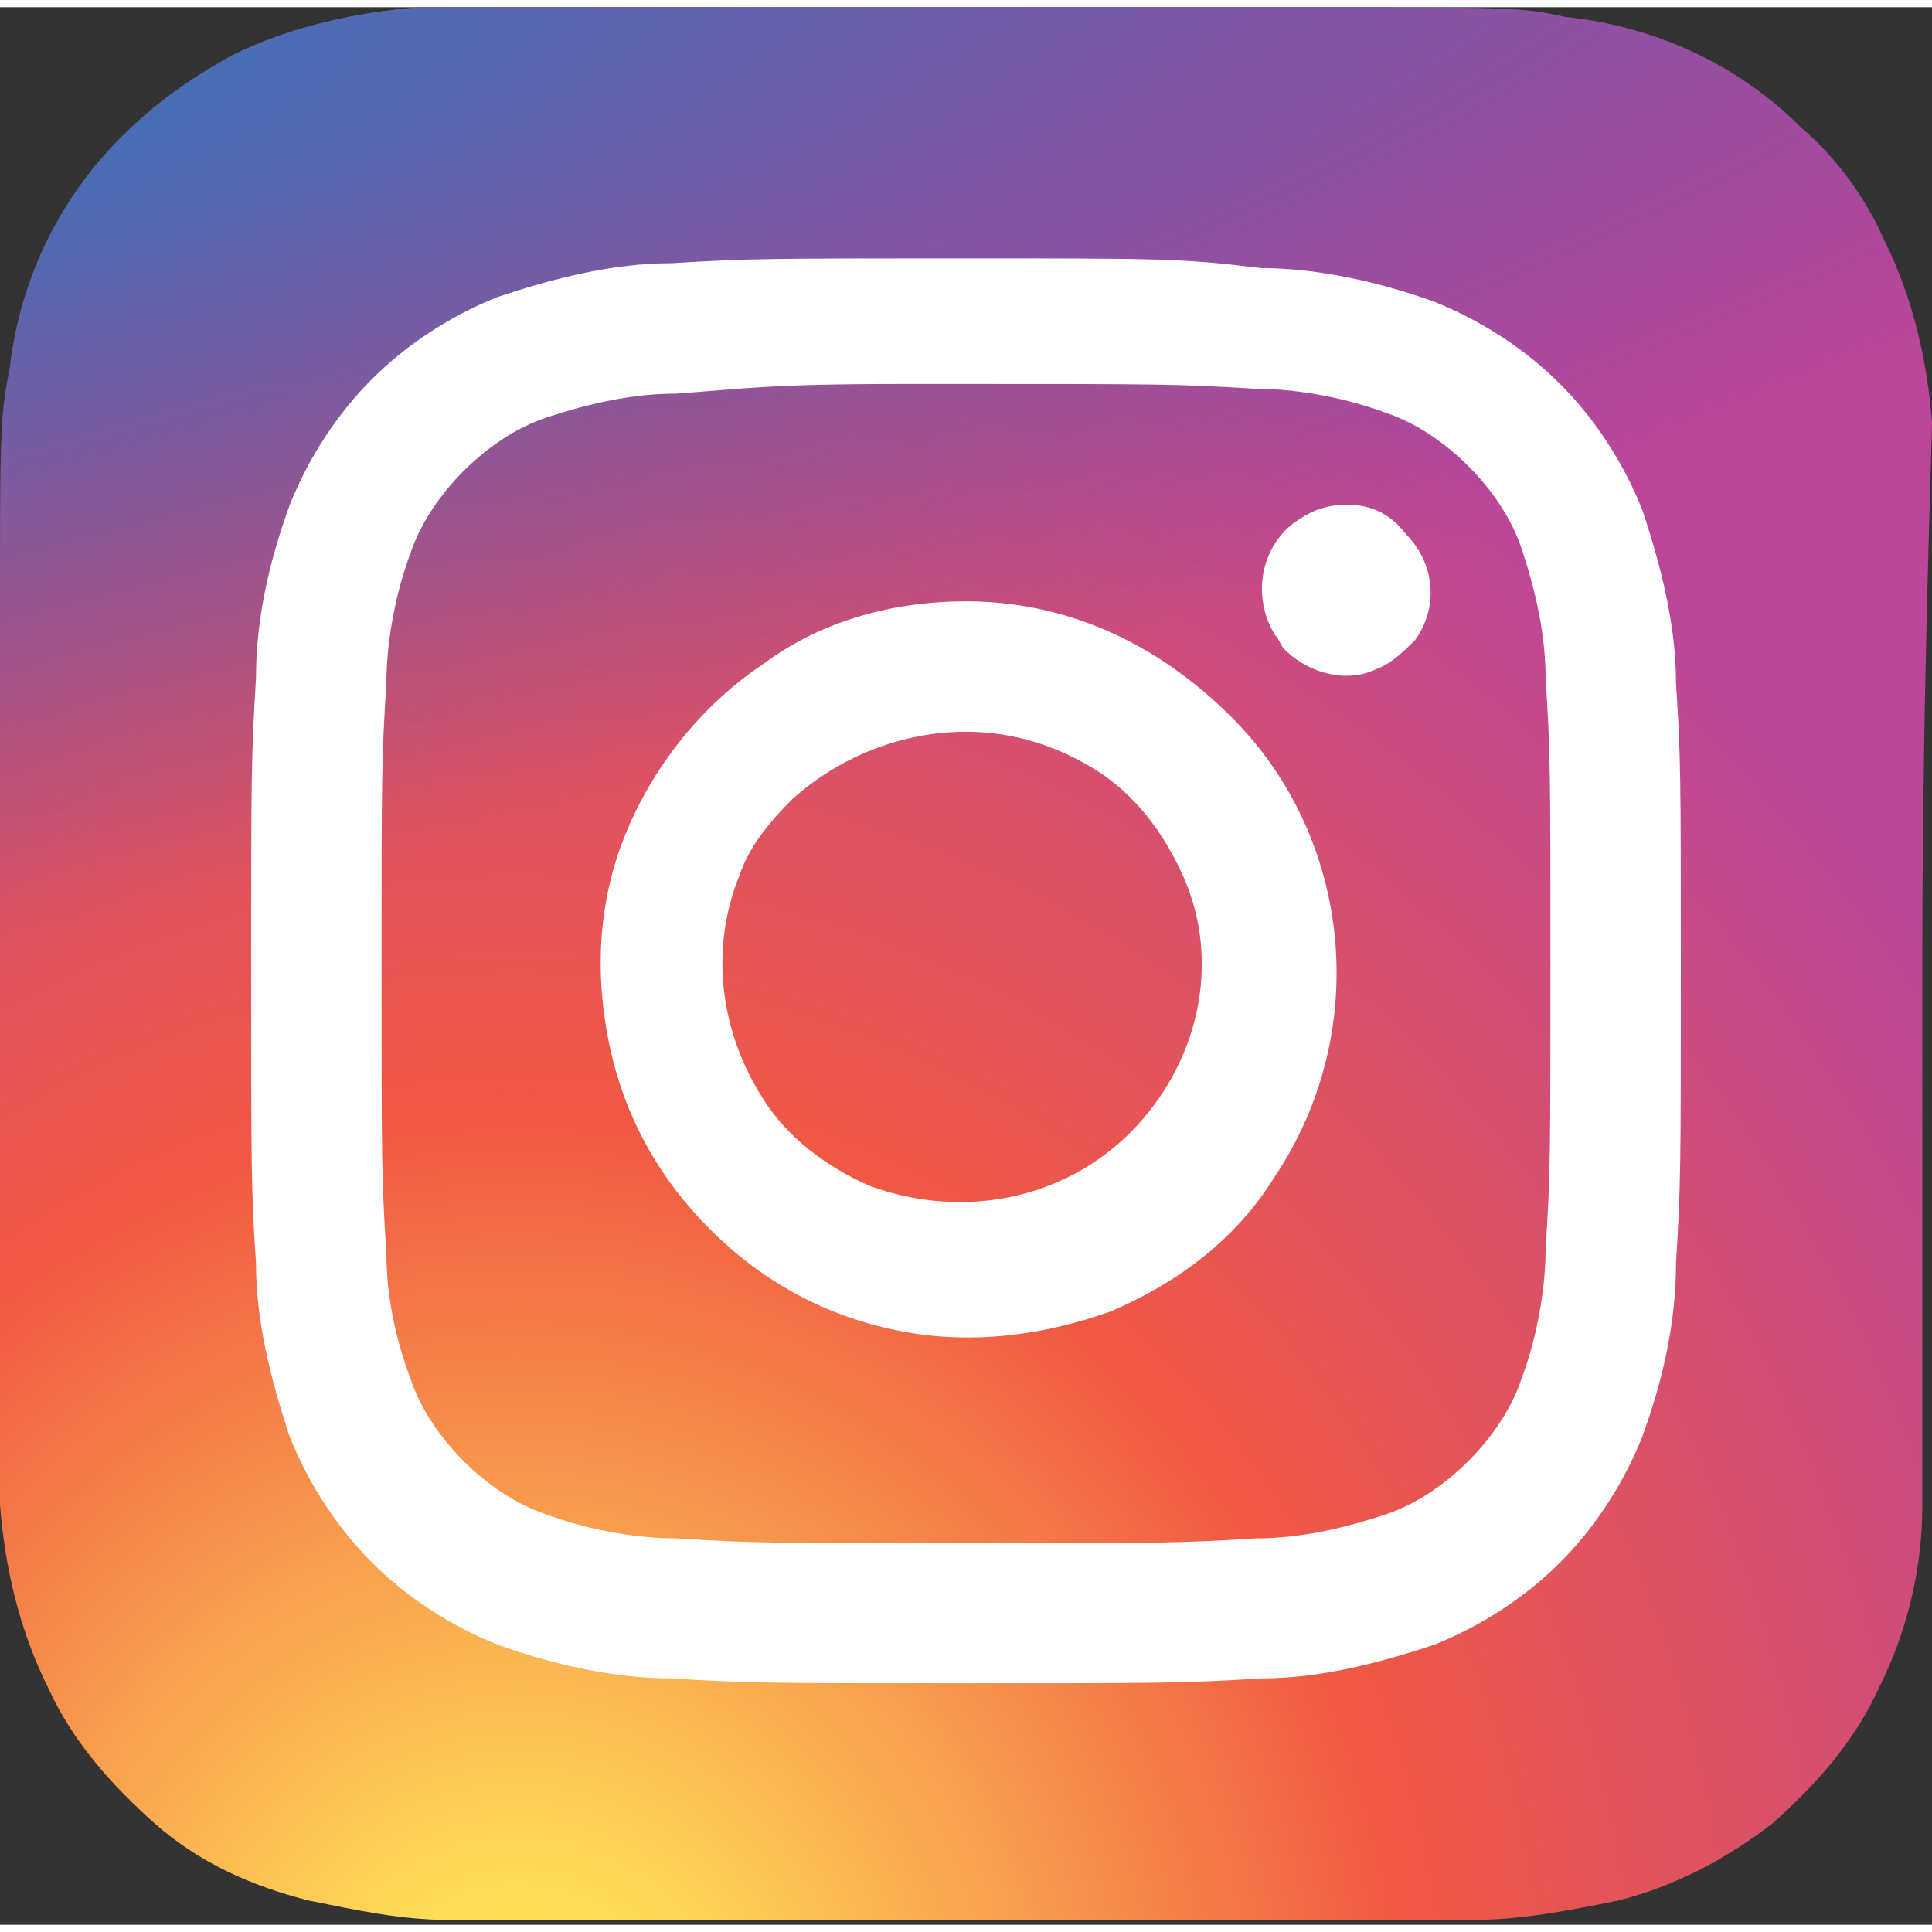
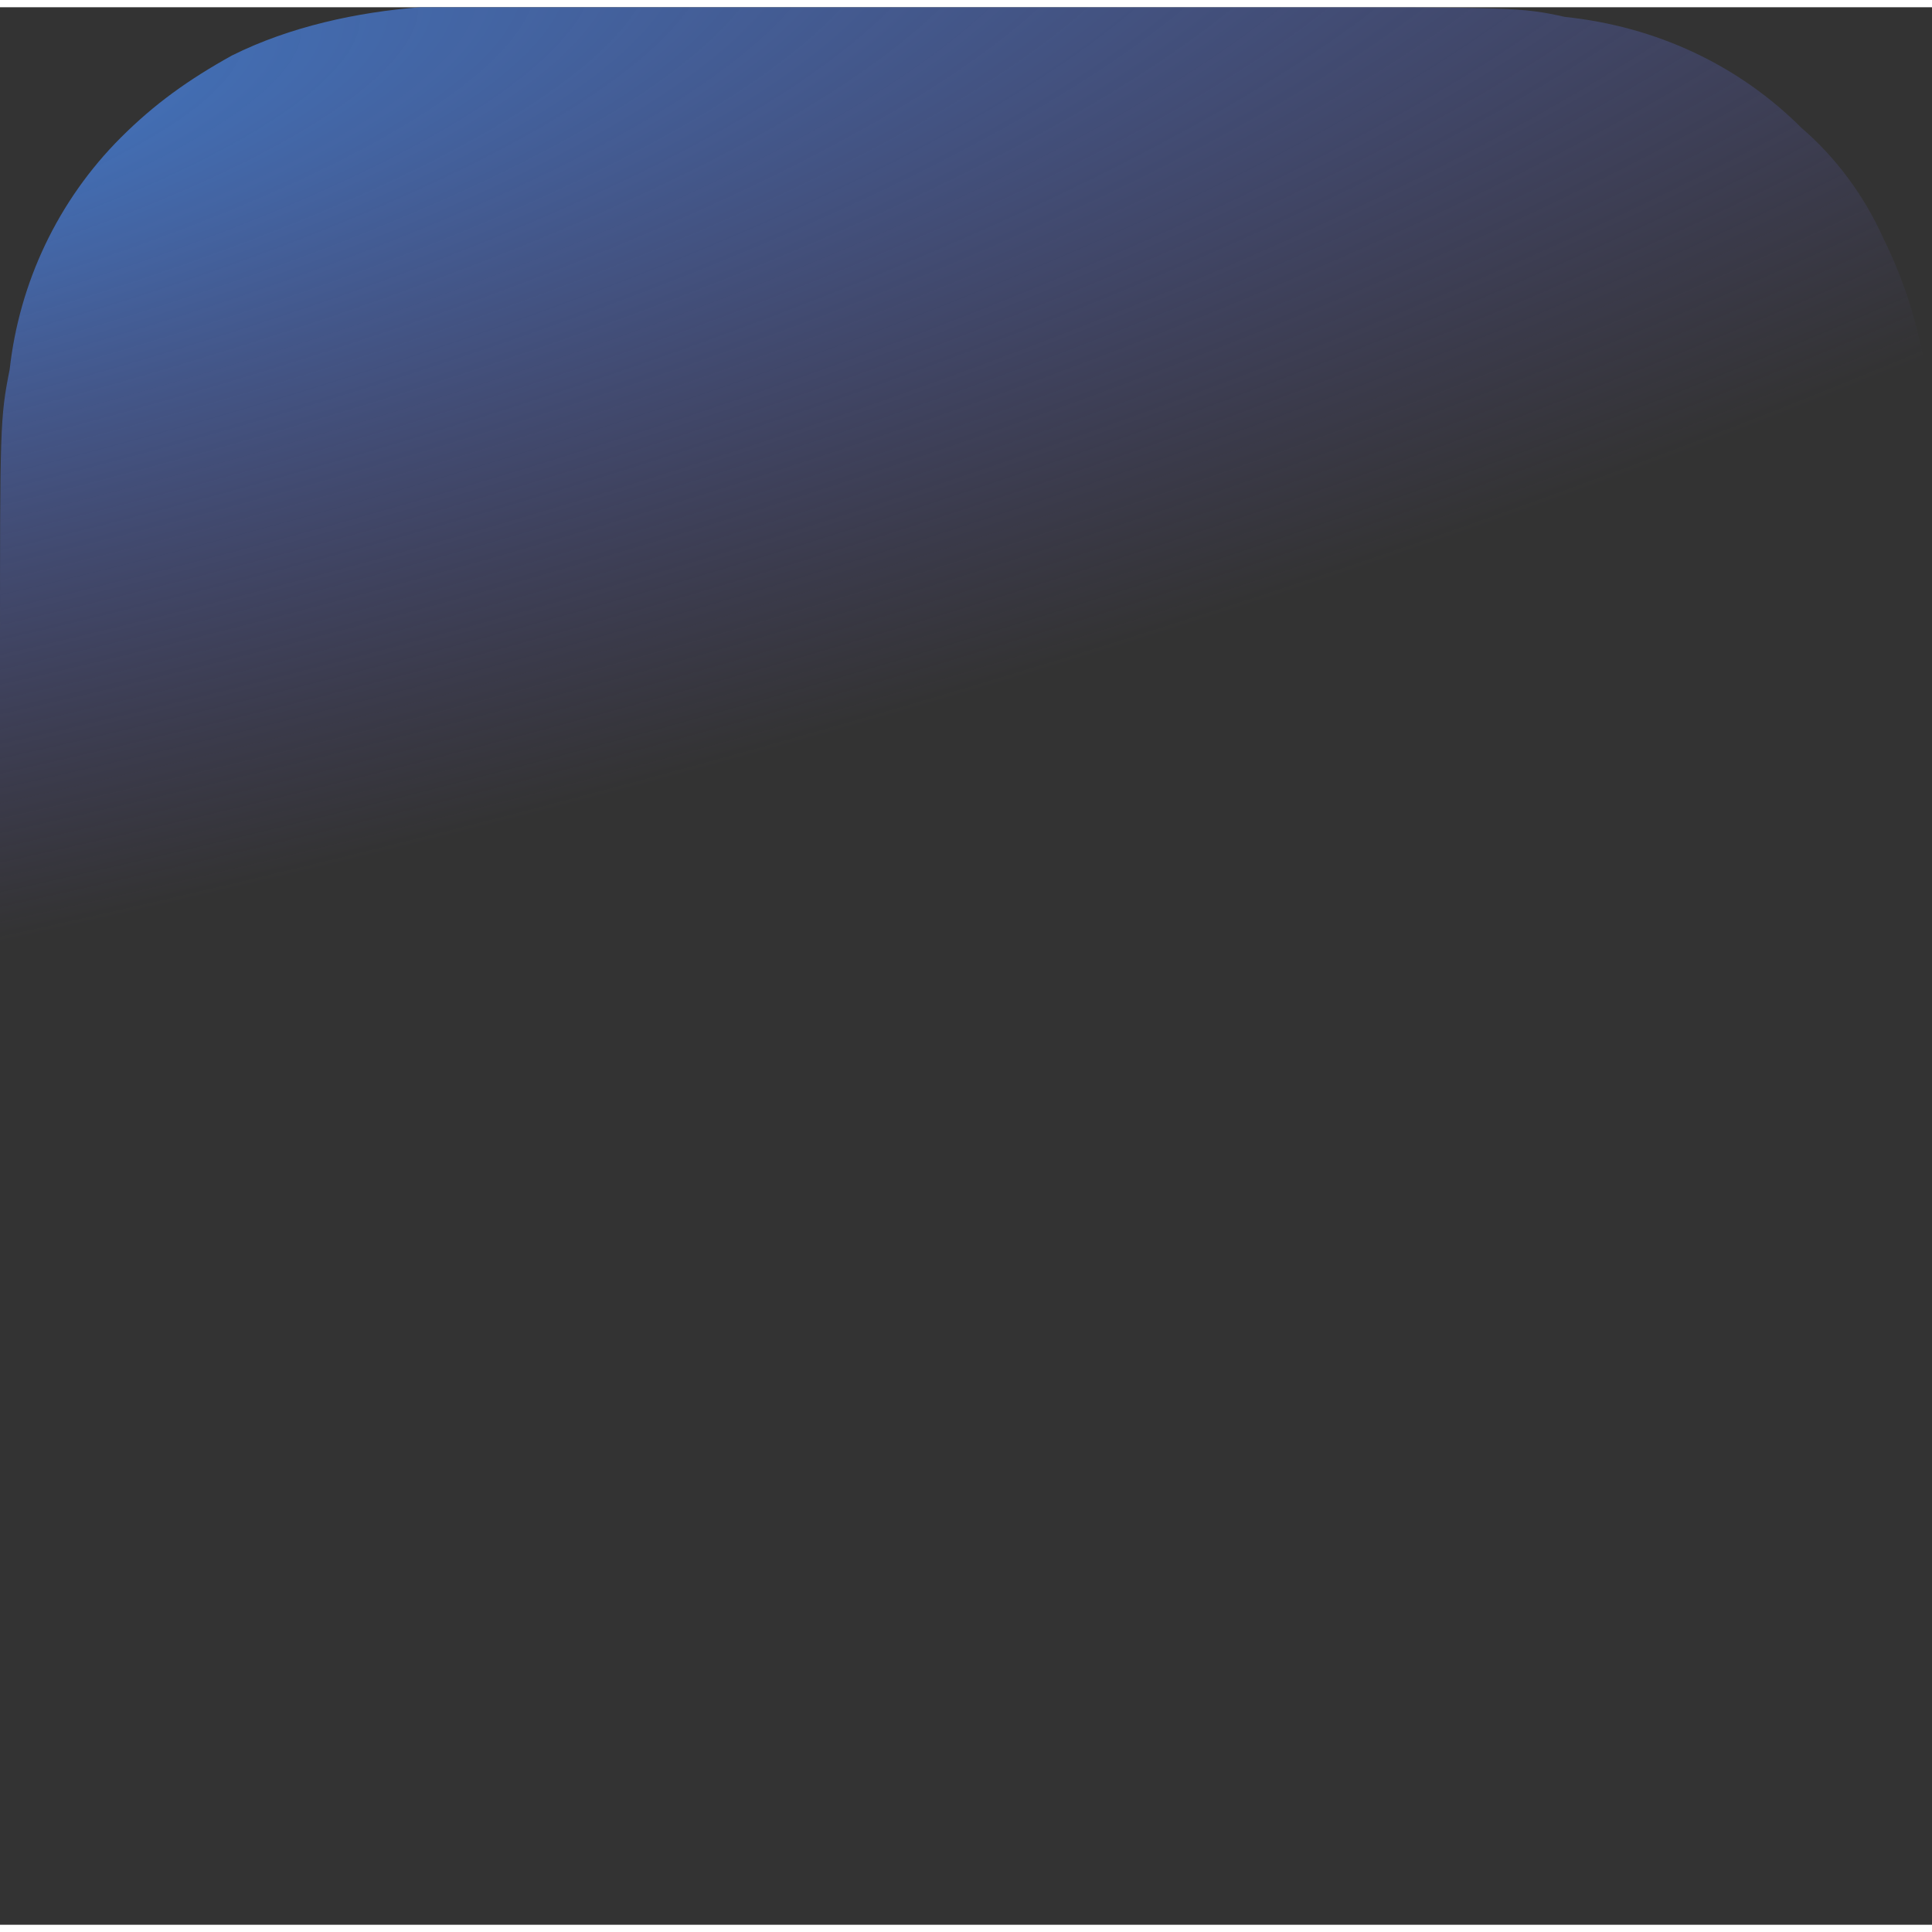
<svg xmlns="http://www.w3.org/2000/svg" width="40" height="40" xml:space="preserve" id="Layer_1" x="0" y="0" style="enable-background:new 0 0 40 39.7;" version="1.1" viewBox="0 0 40 39.7">
  <rect x="0" y="0" width="40" height="39.7" fill="#333333" stroke="none" />
  <radialGradient id="SVGID_1_" cx="-286.958" cy="433.752" r=".987" gradientTransform="matrix(0 -39.9 -37.358 0 16214.865 -11406.86)" gradientUnits="userSpaceOnUse">
    <stop offset="0" style="stop-color:#FEDD57" />
    <stop offset=".1" style="stop-color:#FEDD57" />
    <stop offset=".5" style="stop-color:#F15843" />
    <stop offset="1" style="stop-color:#BB469A" />
  </radialGradient>
-   <path d="M20 0H8.7C7.4.1 6 .4 4.8 1c-.9.5-1.6 1-2.3 1.7C1.2 4 .4 5.7.2 7.5 0 8.5 0 8.7 0 13.4V31c.1 1.3.4 2.6 1 3.8.5 1.1 1.3 2 2.2 2.8.9.8 2 1.3 3.2 1.6 1 .2 1.9.4 2.9.4h21.2c1 0 2-.2 3-.4 1.2-.3 2.3-.9 3.2-1.6.9-.8 1.7-1.7 2.2-2.8.6-1.2.9-2.5.9-3.8V19.7c0-5.5.2-10.7.2-11.1-.1-1.3-.4-2.6-1-3.8-.4-.9-1-1.7-1.7-2.3C36 1.2 34.3.4 32.4.2c-.9-.2-1.1-.2-5.9-.2H20z" style="fill:url(#SVGID_1_)" />
  <radialGradient id="SVGID_00000114053948552410197870000013831426260324195478_" cx="-252.084" cy="443.702" r=".987" gradientTransform="matrix(3.525 17.485 72.529 -14.622 -31299.64 10898.21)" gradientUnits="userSpaceOnUse">
    <stop offset="0" style="stop-color:#4270B7" />
    <stop offset=".128" style="stop-color:#4270B7" />
    <stop offset="1" style="stop-color:#5E53A3;stop-opacity:0" />
  </radialGradient>
  <path d="M20 0H8.7C7.4.1 6 .4 4.8 1c-.9.5-1.6 1-2.3 1.7C1.2 4 .4 5.7.2 7.5 0 8.5 0 8.7 0 13.4V31c.1 1.3.4 2.6 1 3.8.5 1.1 1.3 2 2.2 2.8.9.8 2 1.3 3.2 1.6 1 .2 1.9.4 2.9.4h21.2c1 0 2-.2 3-.4 1.2-.3 2.3-.9 3.2-1.6.9-.8 1.7-1.7 2.2-2.8.6-1.2.9-2.5.9-3.8V19.7c0-5.5.2-10.7.2-11.1-.1-1.3-.4-2.6-1-3.8-.4-.9-1-1.7-1.7-2.3C36 1.2 34.3.4 32.4.2c-.9-.2-1.1-.2-5.9-.2H20z" style="fill:url(#SVGID_00000114053948552410197870000013831426260324195478_);" />
-   <path d="M20 5.2c-4 0-4.5 0-6.1.1-1.2 0-2.4.3-3.6.7-1 .4-1.9 1-2.6 1.7-.7.7-1.3 1.6-1.7 2.6-.4 1.1-.7 2.3-.7 3.6-.1 1.6-.1 2.1-.1 6.1 0 4 0 4.5.1 6 0 1.2.3 2.4.7 3.6.4 1 1 1.9 1.7 2.6.7.7 1.6 1.3 2.6 1.7 1.1.4 2.4.7 3.6.7 1.6.1 2.1.1 6.1.1 4 0 4.5 0 6.1-.1 1.2 0 2.4-.3 3.6-.7 1-.4 1.9-1 2.6-1.7.7-.7 1.3-1.6 1.7-2.6.4-1.1.7-2.3.7-3.6.1-1.6.1-2.1.1-6 0-4 0-4.5-.1-6 0-1.2-.3-2.4-.7-3.6-.4-1-1-1.9-1.7-2.6-.7-.7-1.6-1.3-2.6-1.7-1.1-.4-2.4-.7-3.6-.7-1.6-.2-2.1-.2-6.1-.2zm-1.3 2.6H20c3.9 0 4.4 0 6 .1.9 0 1.9.2 2.7.5.6.2 1.2.6 1.7 1.1.5.5.9 1.1 1.1 1.7.3.9.5 1.8.5 2.7.1 1.5.1 2 .1 5.9 0 3.9 0 4.4-.1 5.9 0 .9-.2 1.9-.5 2.7-.2.6-.6 1.2-1.1 1.7-.5.5-1.1.9-1.7 1.1-.9.3-1.8.5-2.7.5-1.6.1-2 .1-6 .1s-4.4 0-6-.1c-.9 0-1.9-.2-2.7-.5-.6-.2-1.2-.6-1.7-1.1-.5-.5-.9-1.1-1.1-1.7-.3-.8-.5-1.7-.5-2.6-.1-1.5-.1-2-.1-5.9 0-3.9 0-4.4.1-5.9 0-.9.2-1.9.5-2.7.2-.6.6-1.2 1.1-1.7.5-.5 1.1-.9 1.7-1.1.9-.3 1.8-.5 2.7-.5 1.4-.1 1.9-.2 4.7-.2zm9.2 2.5c-.4 0-.7.1-1 .3-.8.5-1 1.6-.5 2.4.1.1.1.2.2.3.5.5 1.3.7 1.9.4.3-.1.6-.4.8-.6.5-.7.4-1.6-.2-2.2-.3-.4-.7-.6-1.2-.6zm-7.9 2c-1.5 0-3 .4-4.2 1.3-1.2.8-2.2 2-2.8 3.4-.6 1.4-.7 2.9-.4 4.4.3 1.5 1 2.8 2.1 3.9s2.4 1.8 3.9 2.1c1.5.3 3 .1 4.4-.4 1.4-.6 2.6-1.5 3.4-2.8 2-3 1.6-7-.9-9.5-1.6-1.6-3.5-2.4-5.5-2.4zm0 2.7c1 0 1.9.3 2.7.8.8.5 1.4 1.3 1.8 2.2.8 1.8.3 3.9-1.1 5.3-1.4 1.4-3.5 1.8-5.4 1.1-.9-.4-1.7-1-2.2-1.8-.9-1.4-1.1-3.1-.5-4.6.2-.6.6-1.1 1.1-1.6 1-.9 2.3-1.4 3.6-1.4z" style="fill:#FFFFFF" />
</svg>